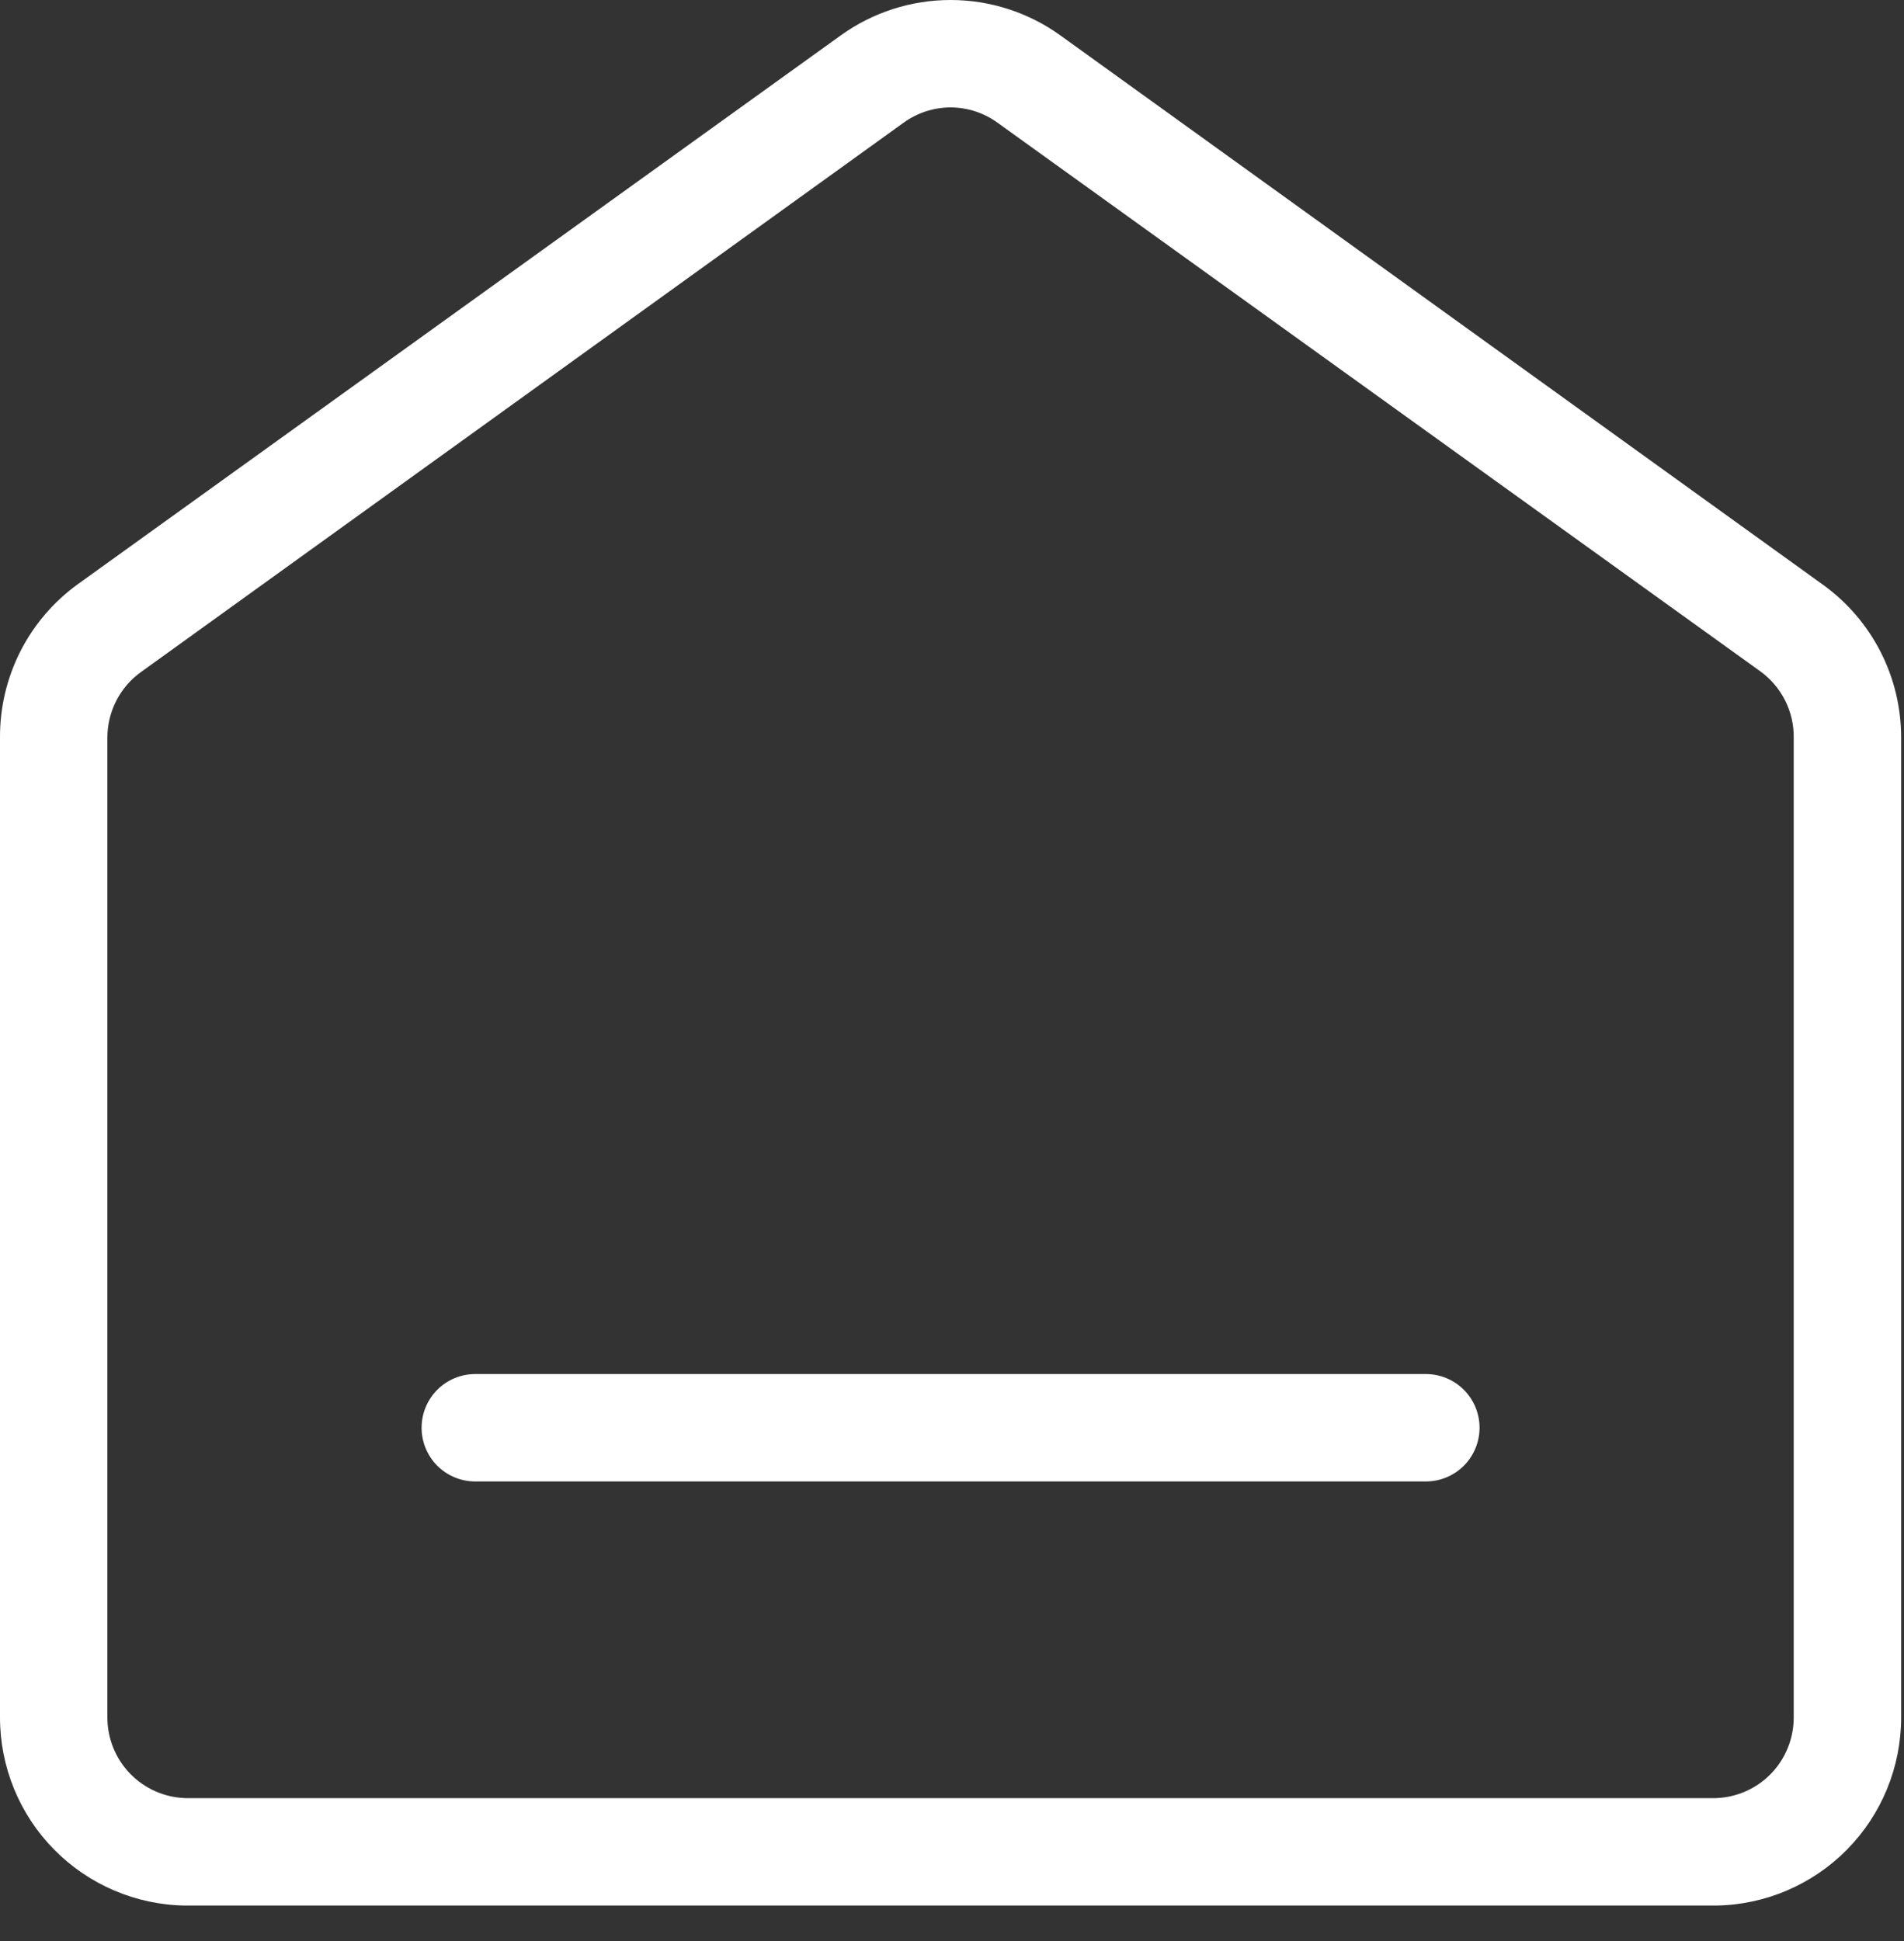
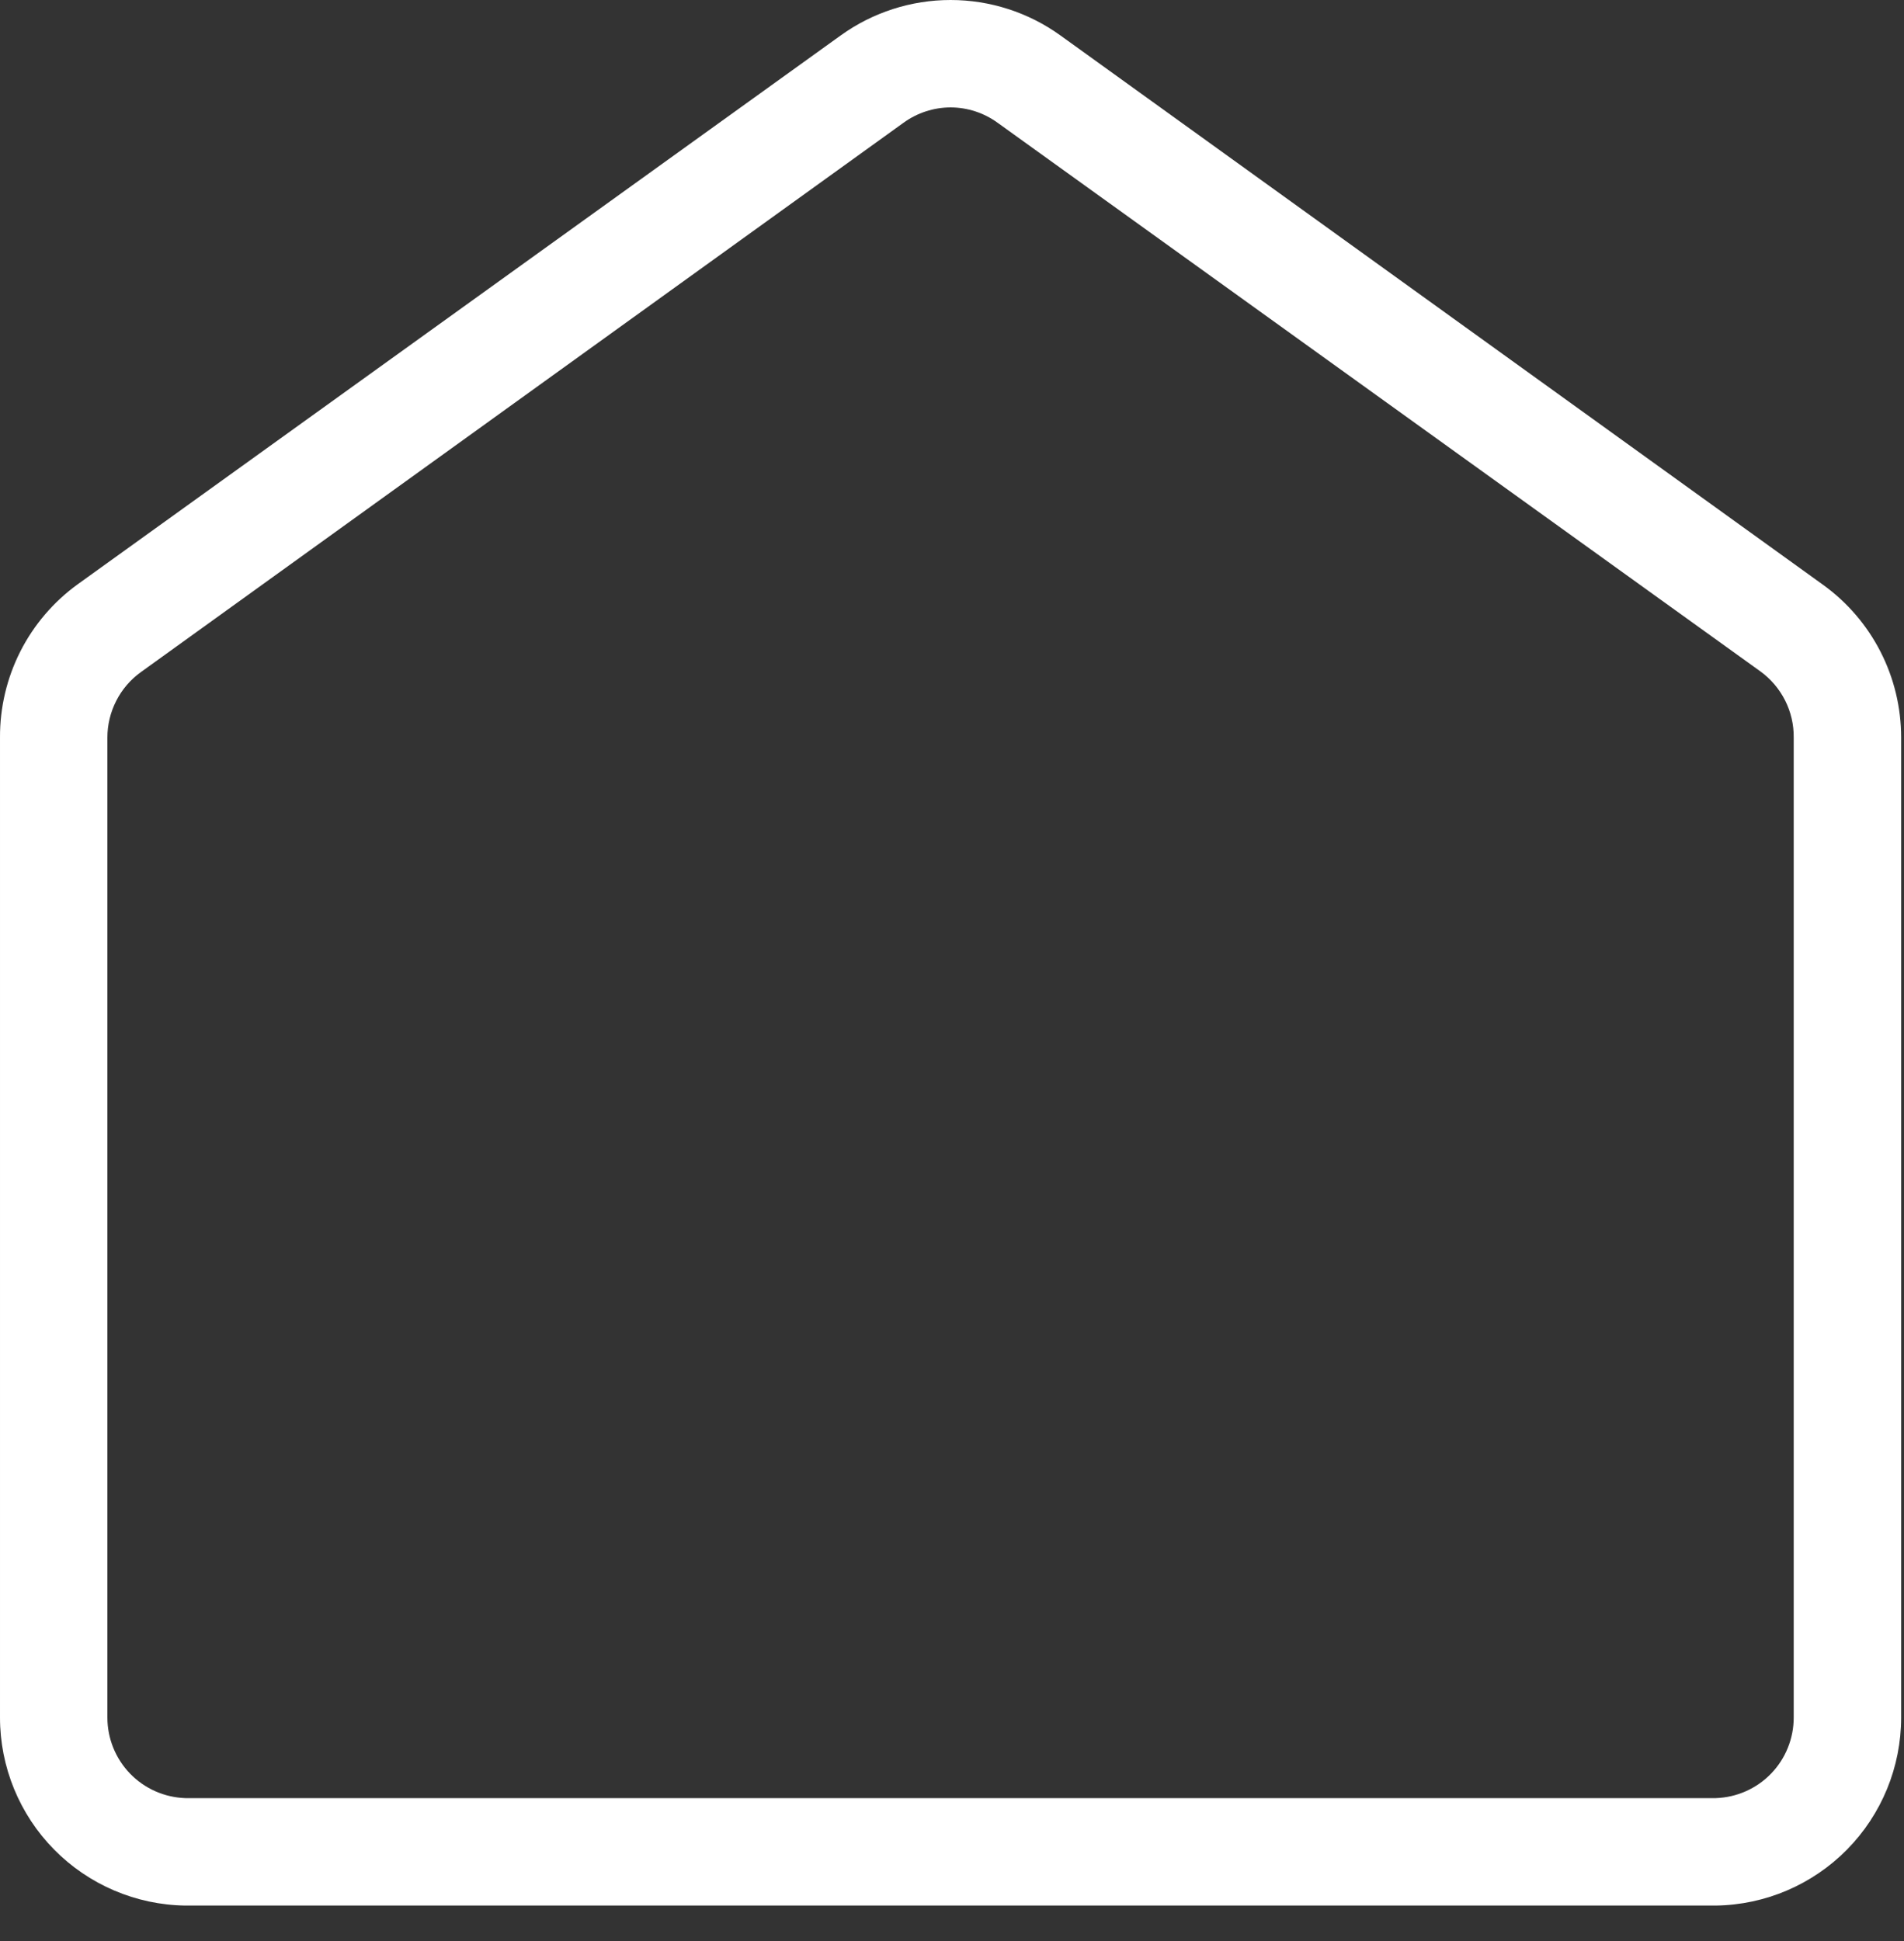
<svg xmlns="http://www.w3.org/2000/svg" width="52" height="53" viewBox="0 0 52 53" fill="none">
  <rect x="0" y="0" width="52" height="53" fill="#333333" stroke="none" />
  <path d="M46.861 52.031H5.06C3.711 52.012 2.425 51.462 1.478 50.502C0.531 49.541 -6.85765e-05 48.246 6.90703e-05 46.897V20.137C-0.004 19.32 0.187 18.514 0.556 17.786C0.926 17.058 1.465 16.428 2.127 15.95L22.961 0.967C23.835 0.338 24.884 0 25.961 0C27.037 0 28.087 0.338 28.96 0.967L49.795 15.972C50.454 16.448 50.99 17.074 51.36 17.798C51.73 18.523 51.922 19.324 51.922 20.137V46.897C51.922 48.246 51.391 49.541 50.444 50.502C49.497 51.462 48.21 52.012 46.861 52.031ZM25.961 2.933C25.5 2.934 25.051 3.08 24.677 3.351L3.843 18.355C3.561 18.559 3.332 18.827 3.174 19.137C3.016 19.447 2.933 19.79 2.933 20.137V46.897C2.933 47.468 3.155 48.017 3.552 48.428C3.949 48.838 4.49 49.078 5.06 49.097H46.861C47.432 49.078 47.973 48.838 48.37 48.428C48.767 48.017 48.988 47.468 48.988 46.897V20.137C48.992 19.786 48.911 19.439 48.753 19.125C48.594 18.811 48.363 18.539 48.079 18.333L27.244 3.351C26.871 3.08 26.422 2.934 25.961 2.933Z" fill="white" />
-   <path d="M38.941 40.451H12.98C12.591 40.451 12.218 40.297 11.943 40.022C11.668 39.747 11.514 39.373 11.514 38.984C11.514 38.596 11.668 38.222 11.943 37.947C12.218 37.672 12.591 37.518 12.98 37.518H38.941C39.33 37.518 39.703 37.672 39.978 37.947C40.253 38.222 40.408 38.596 40.408 38.984C40.408 39.373 40.253 39.747 39.978 40.022C39.703 40.297 39.33 40.451 38.941 40.451Z" fill="white" />
</svg>